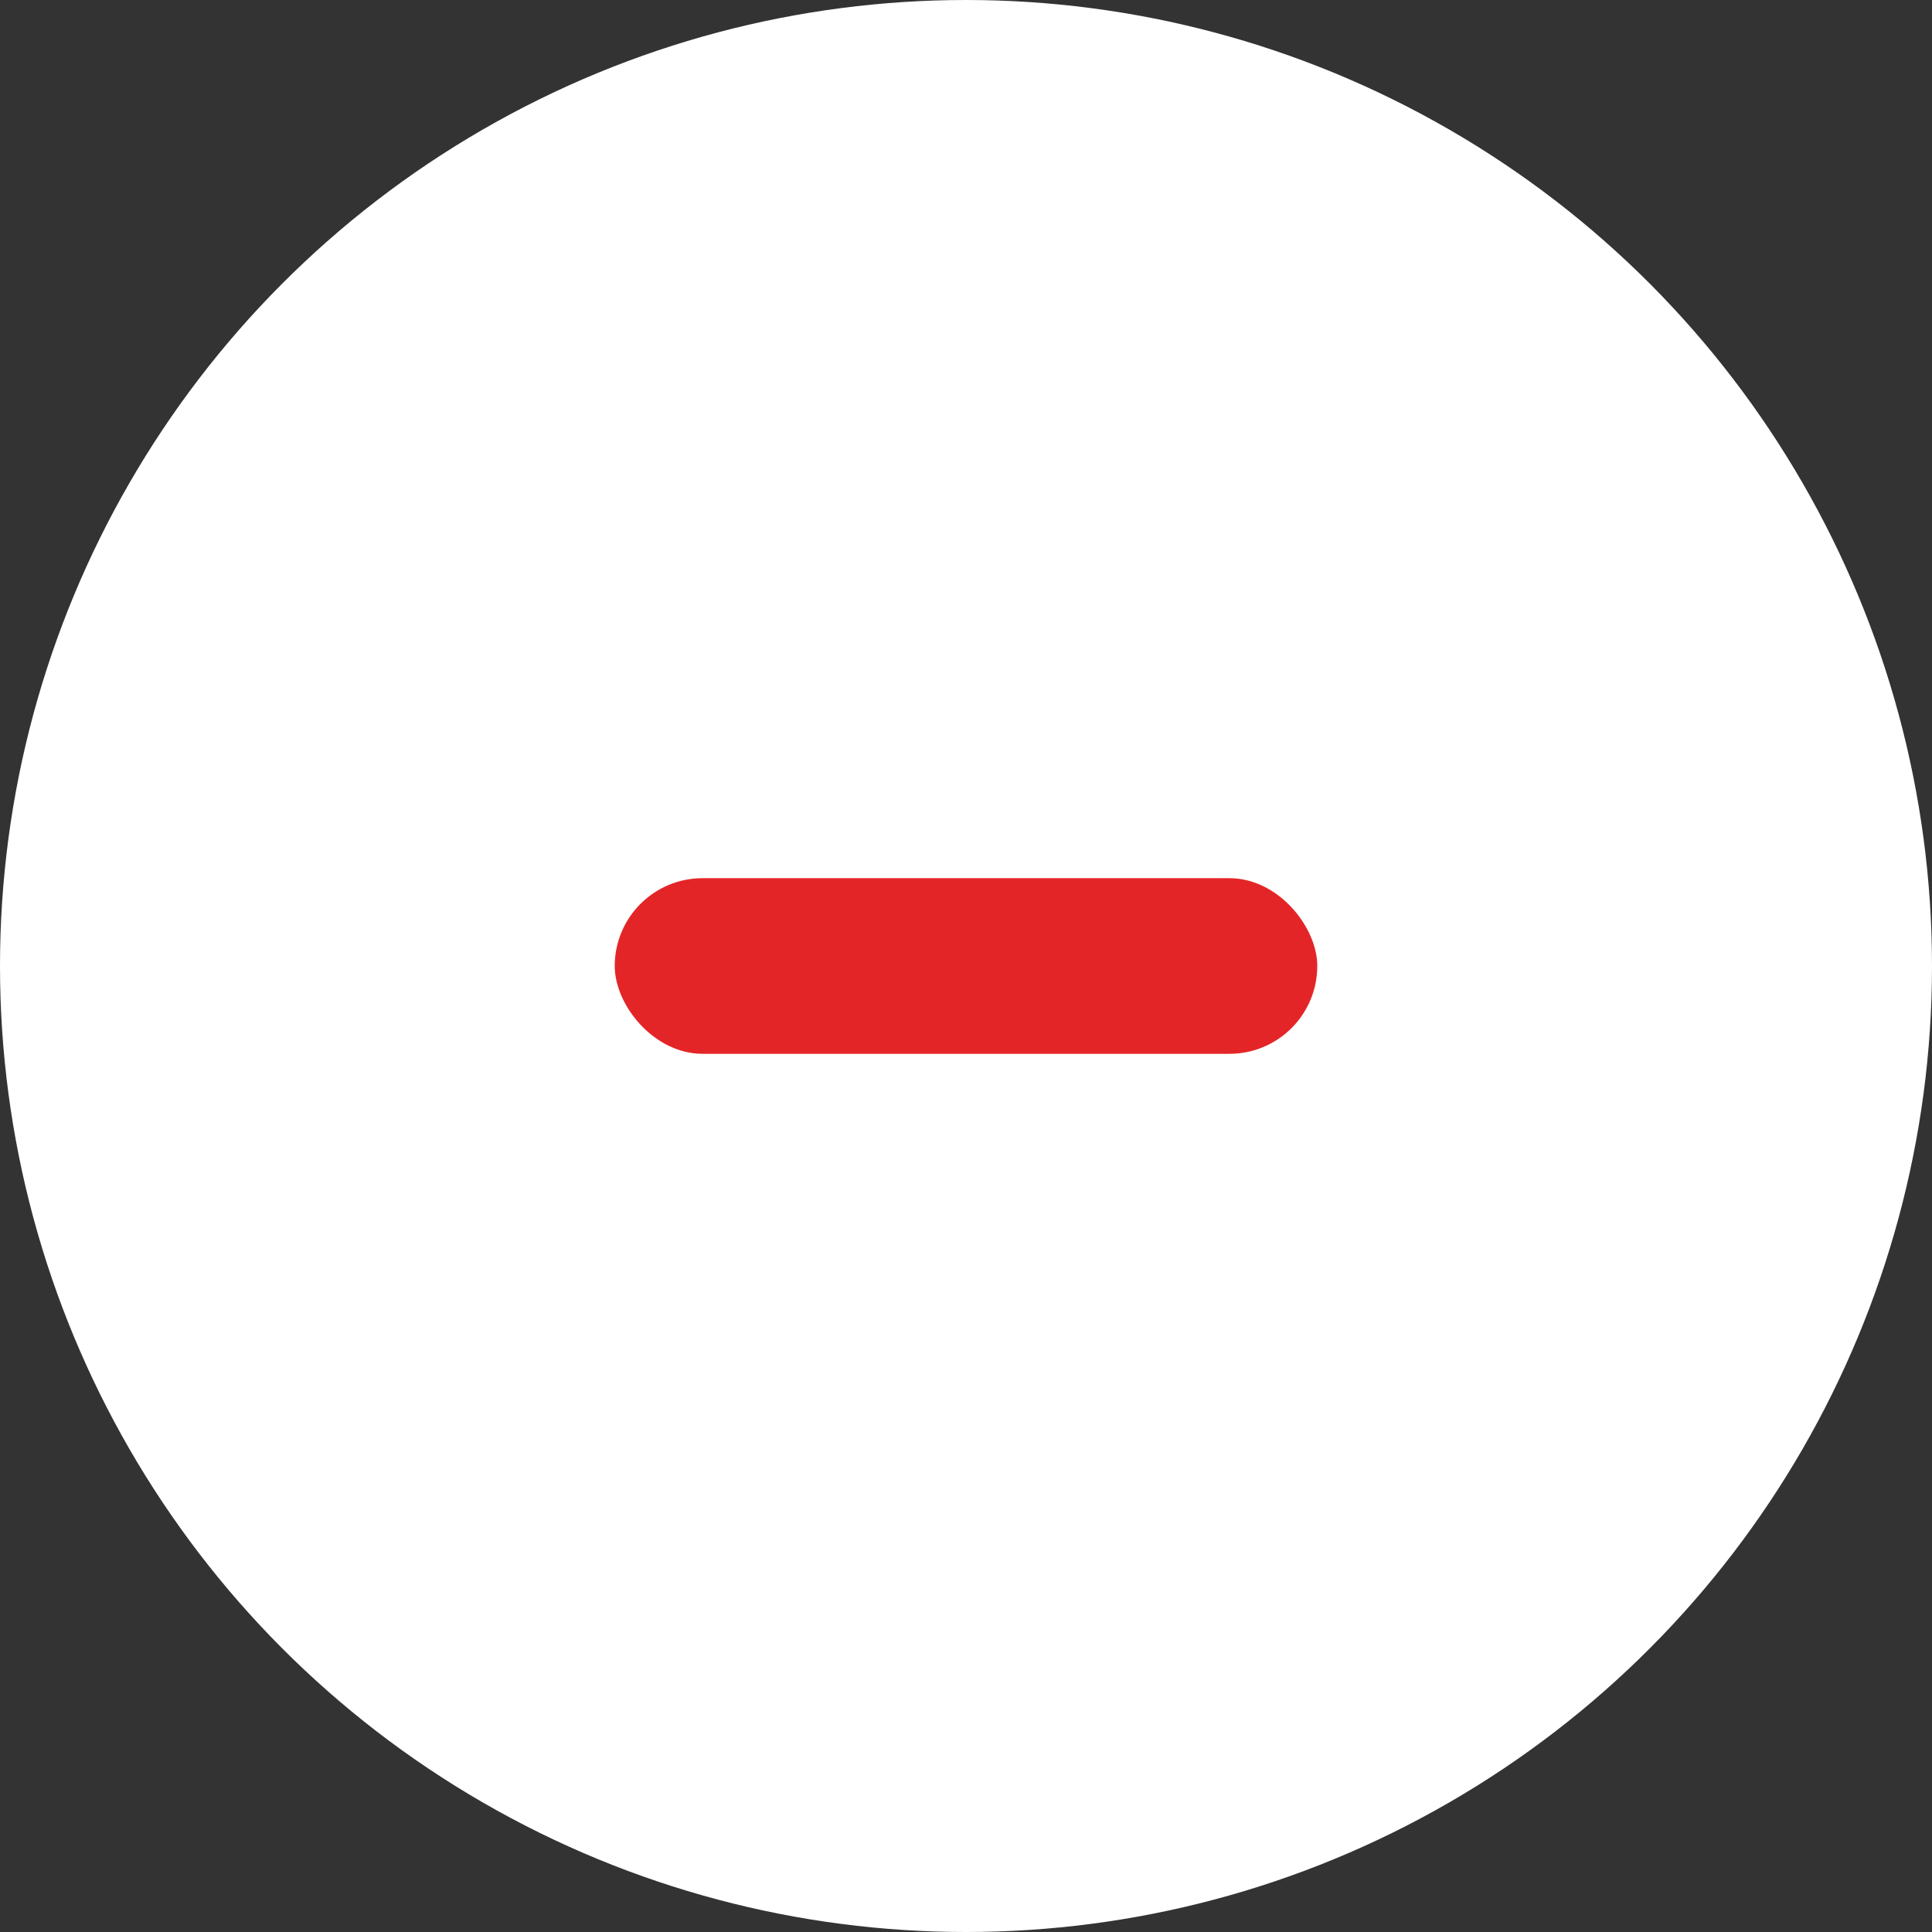
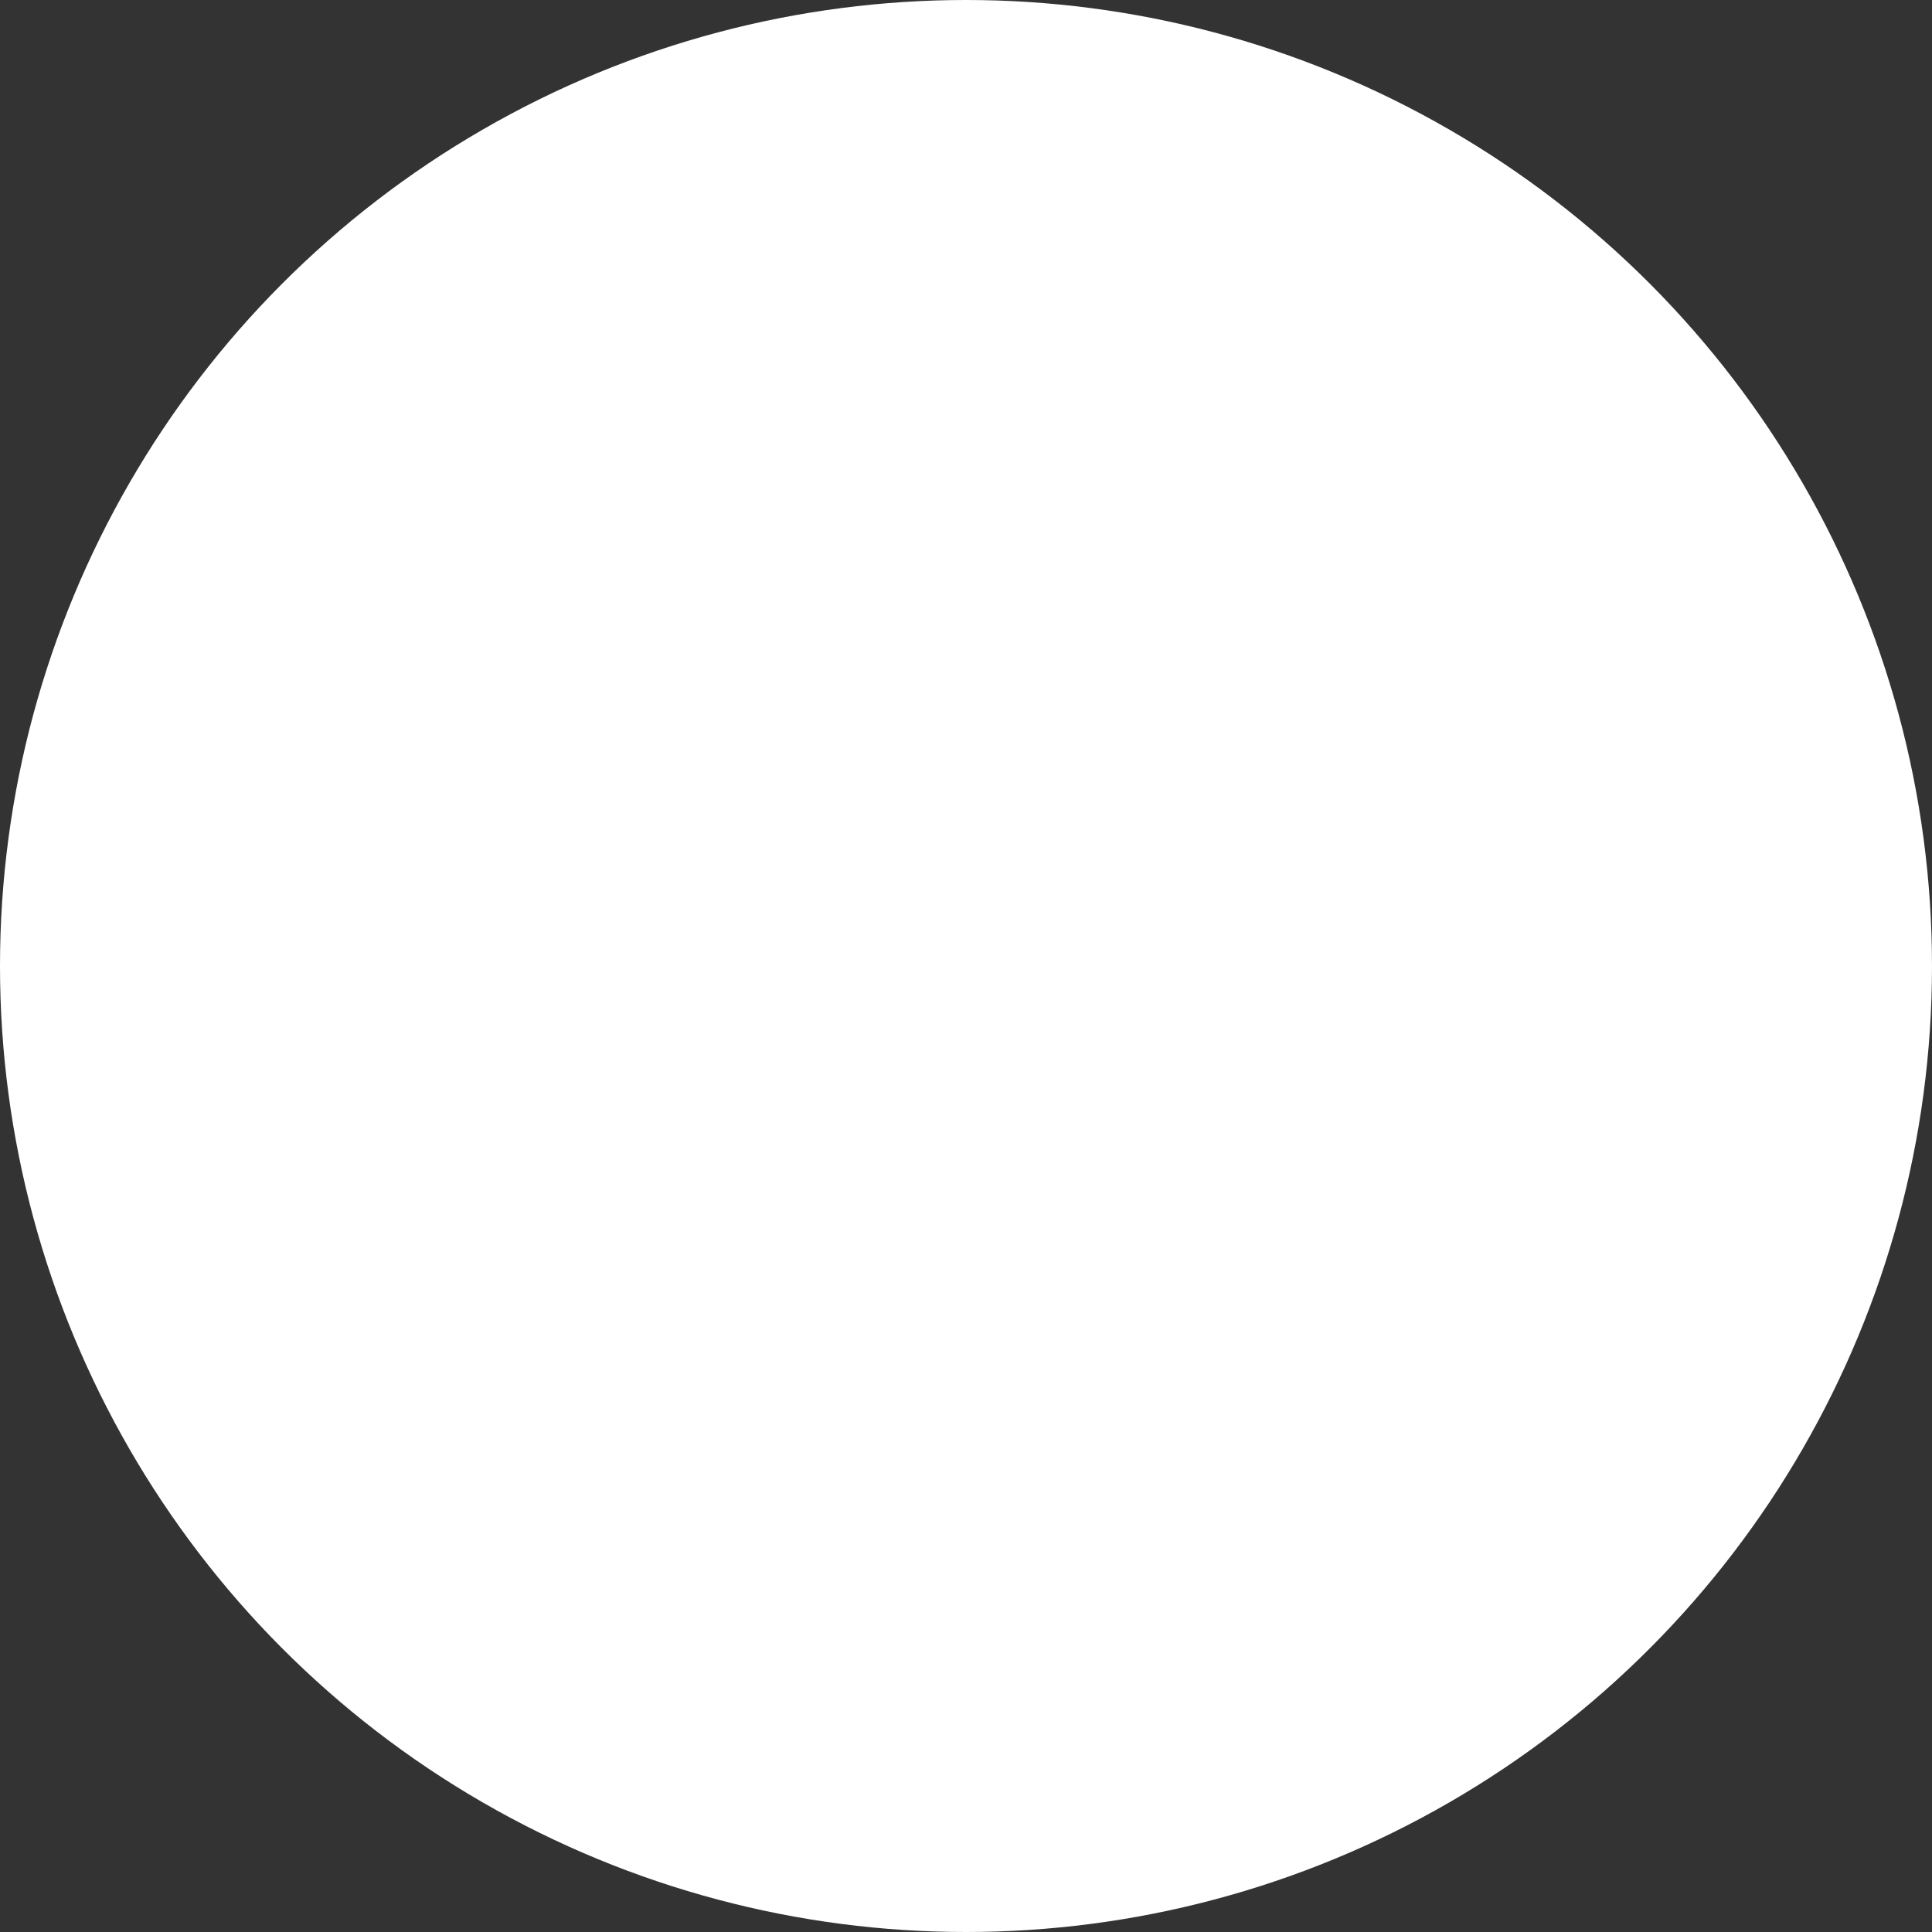
<svg xmlns="http://www.w3.org/2000/svg" width="22" height="22" viewBox="0 0 22 22">
  <rect x="0" y="0" width="22" height="22" fill="#333333" stroke="none" />
  <g id="Group_56728" data-name="Group 56728" transform="translate(-894 -650)">
    <circle id="Ellipse_220" data-name="Ellipse 220" cx="11" cy="11" r="11" transform="translate(894 650)" fill="#fff" />
-     <rect id="Rectangle_7246" data-name="Rectangle 7246" width="8" height="2" rx="1" transform="translate(901 660)" fill="#e42527" />
  </g>
</svg>